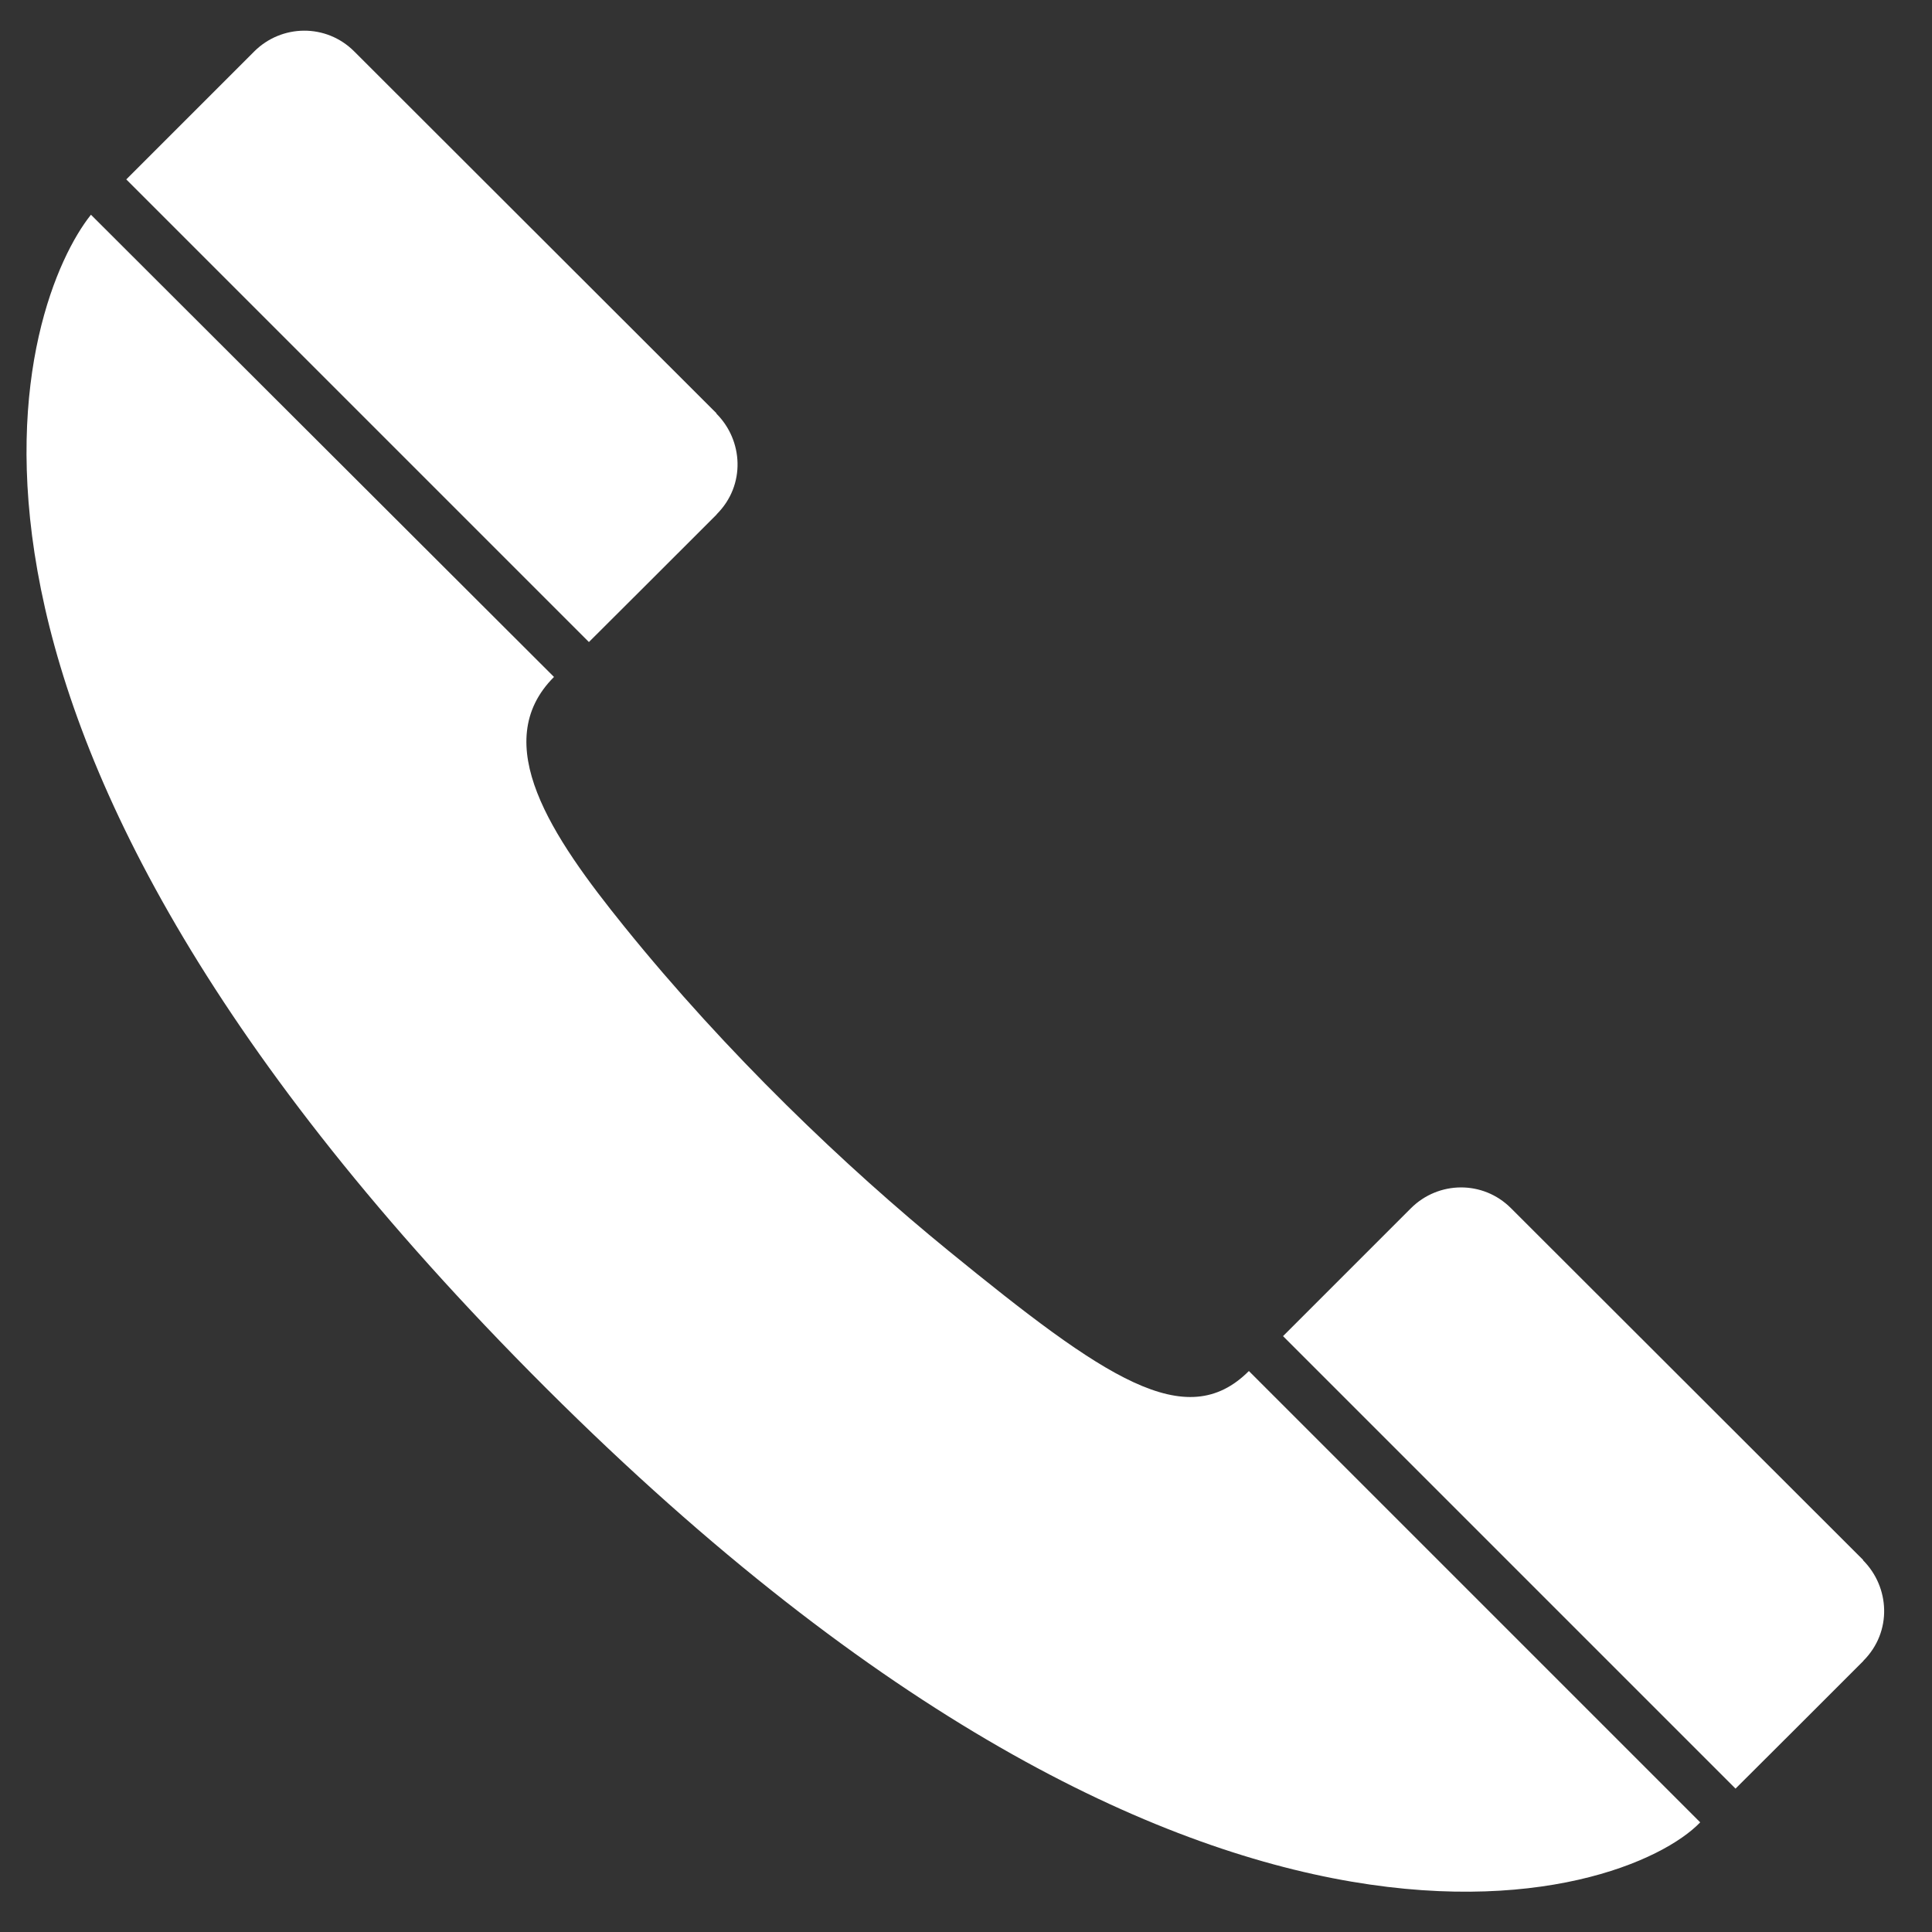
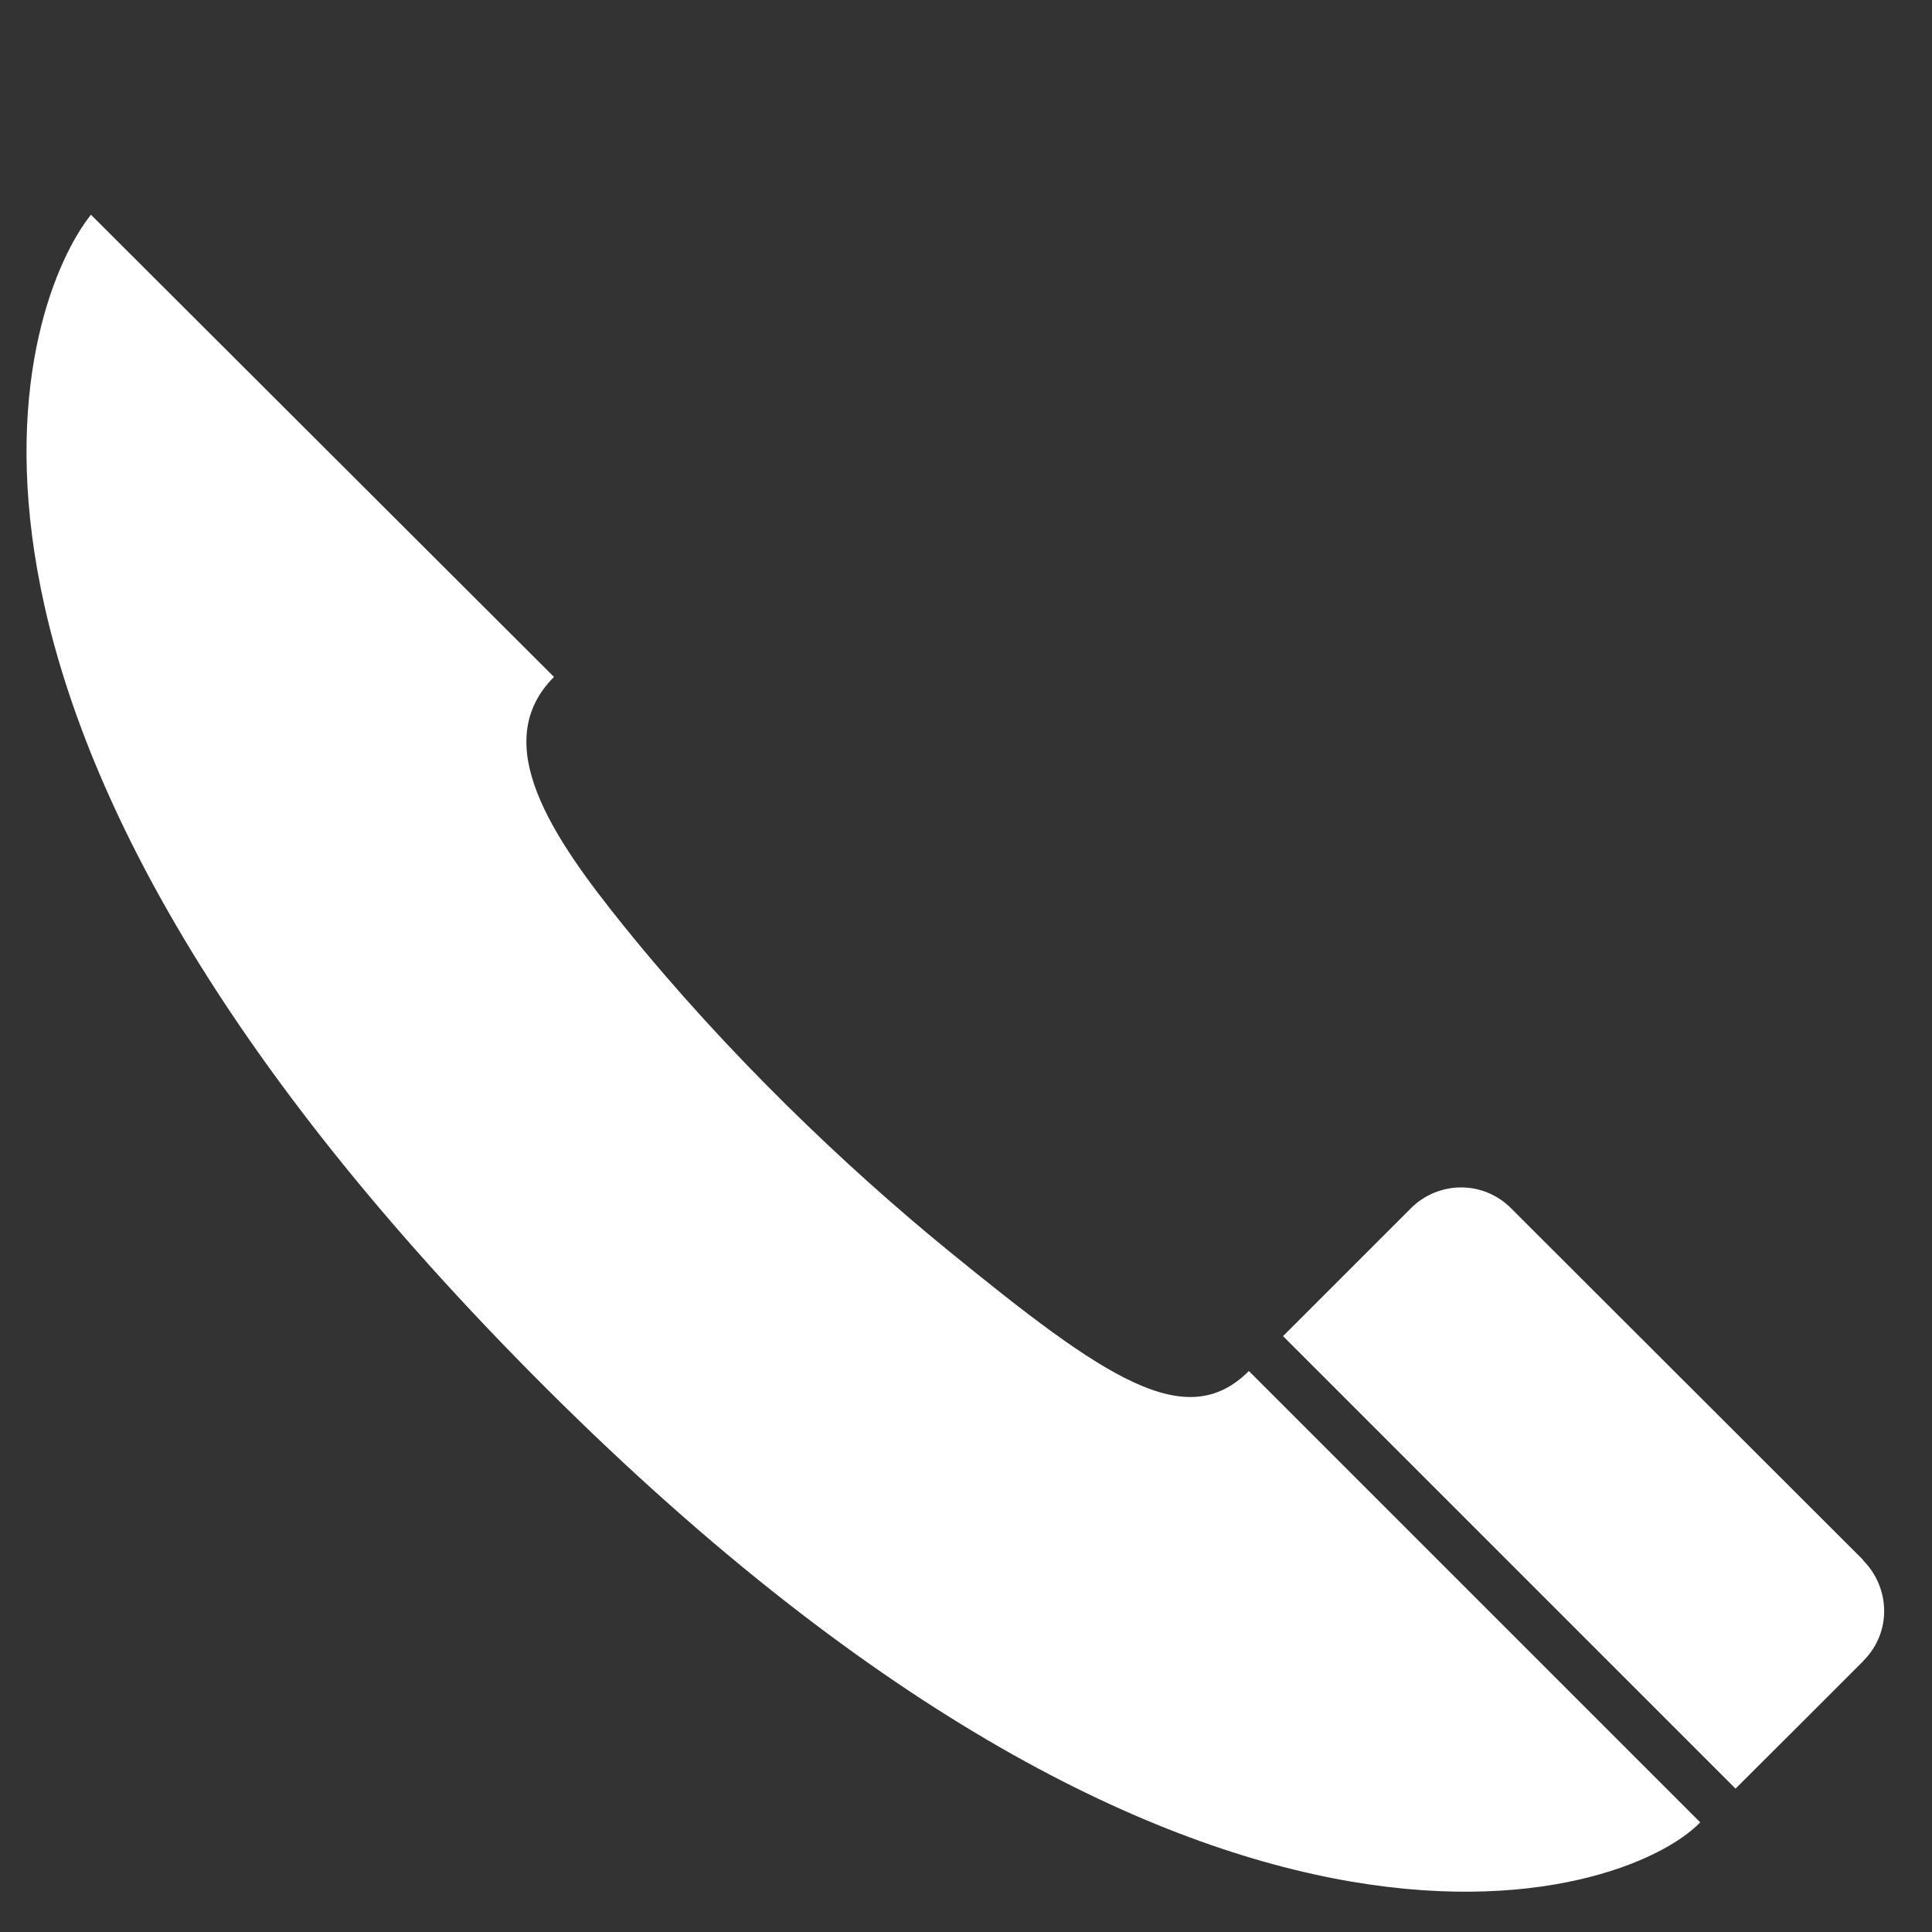
<svg xmlns="http://www.w3.org/2000/svg" fill="#ffffff" height="800px" width="800px" version="1.2" baseProfile="tiny" id="Layer_1" viewBox="0 0 256 256" xml:space="preserve">
  <rect x="0" y="0" width="256" height="256" fill="#333333" stroke="none" />
  <g>
    <g>
      <path d="M12.051,28.452C3.143,39.604-16.659,92.744,68.229,179.759c89.422,91.663,147.124,72.055,157.057,61.712l-59.802-59.802    c-8.345,8.345-19.11,0.937-39.765-15.904c-13.667-11.143-29.391-26.132-43.025-43.025c-9.566-11.854-18.027-24.301-9.287-33.041    L12.051,28.452z" />
    </g>
    <g>
      <path d="M246.906,220.062c3.865-3.865,3.489-9.787-0.041-13.317l0-0.055c0,0-46.637-46.583-46.666-46.611    c-3.697-3.697-9.609-3.616-13.25,0.026l-16.941,16.941l59.957,59.957c0,0,16.925-16.873,16.925-16.901L246.906,220.062z" />
    </g>
    <g>
-       <path d="M94.975,68.131c3.865-3.865,3.489-9.787-0.041-13.317l0-0.055c0,0-47.982-47.927-48.01-47.955    c-3.697-3.697-9.609-3.616-13.25,0.026L16.732,23.771l61.302,61.302c0,0,16.925-16.873,16.925-16.901L94.975,68.131z" />
-     </g>
+       </g>
  </g>
</svg>